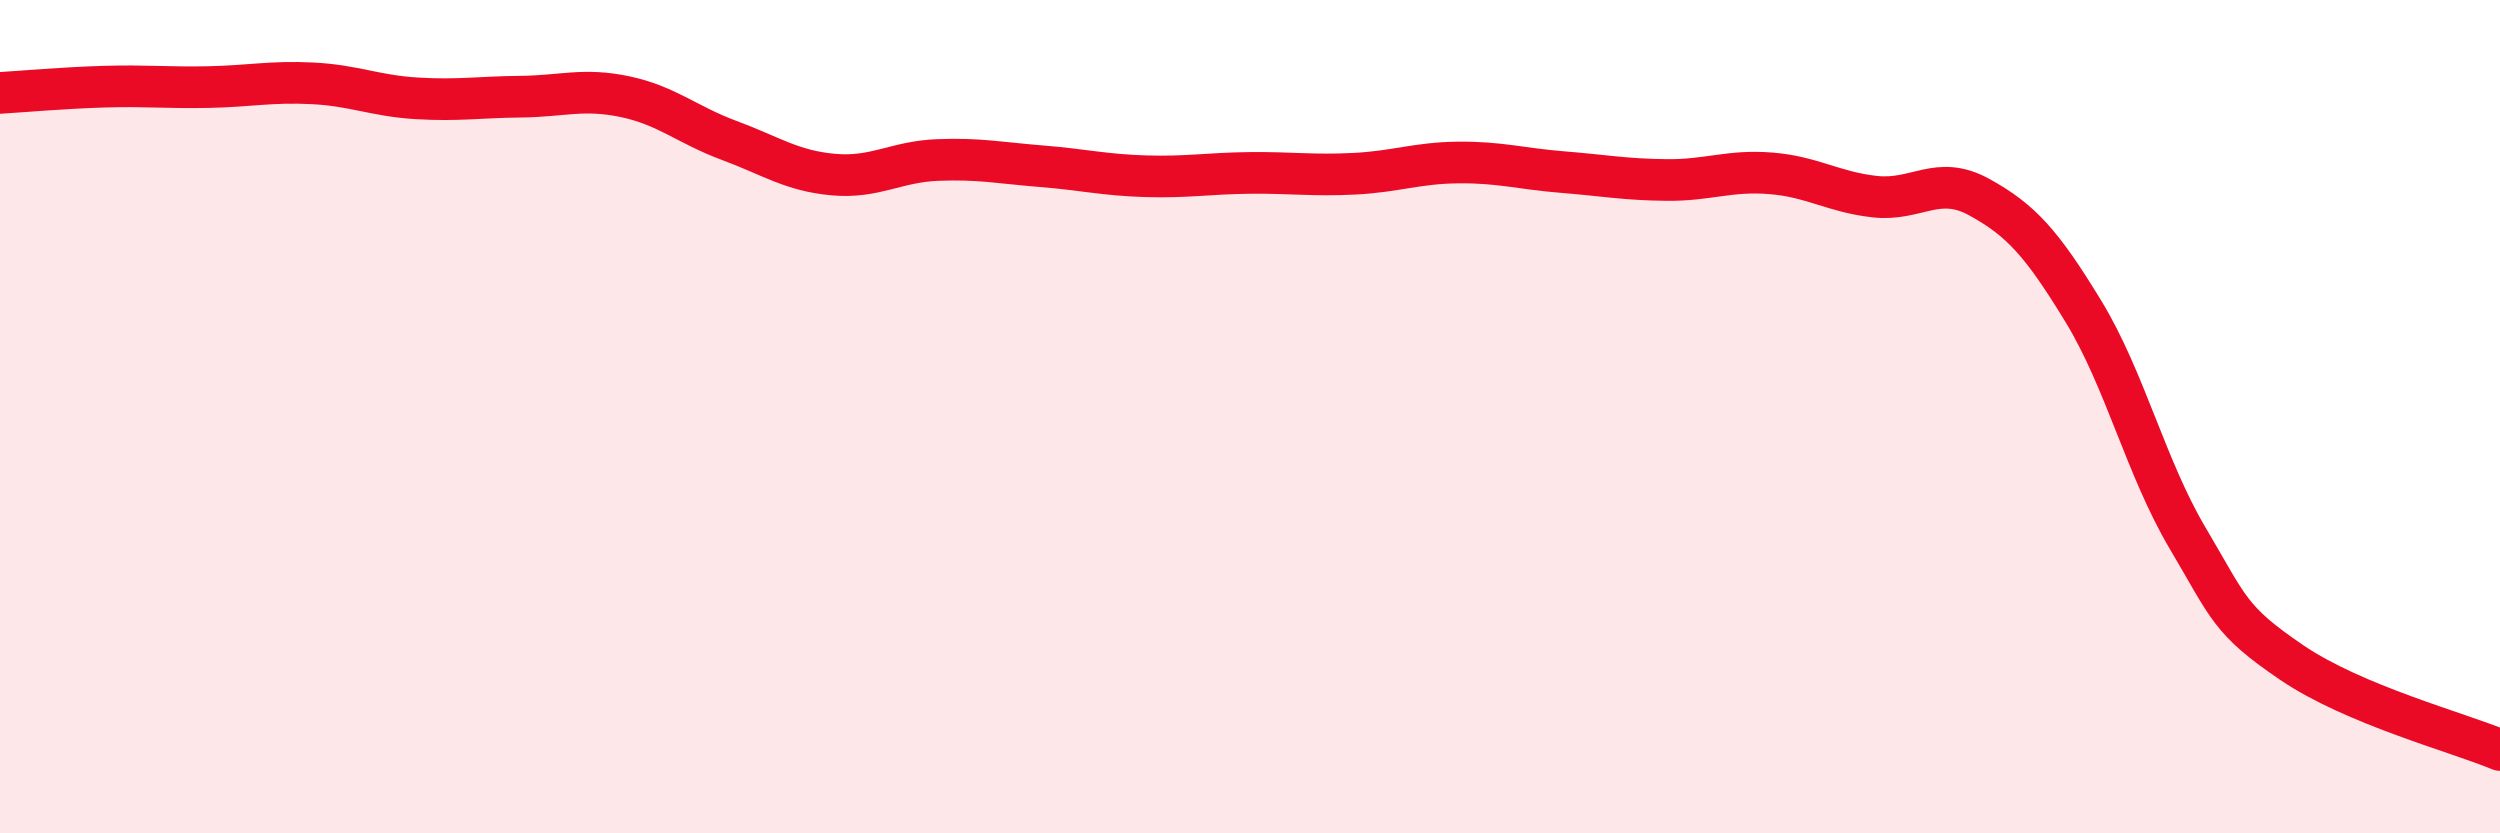
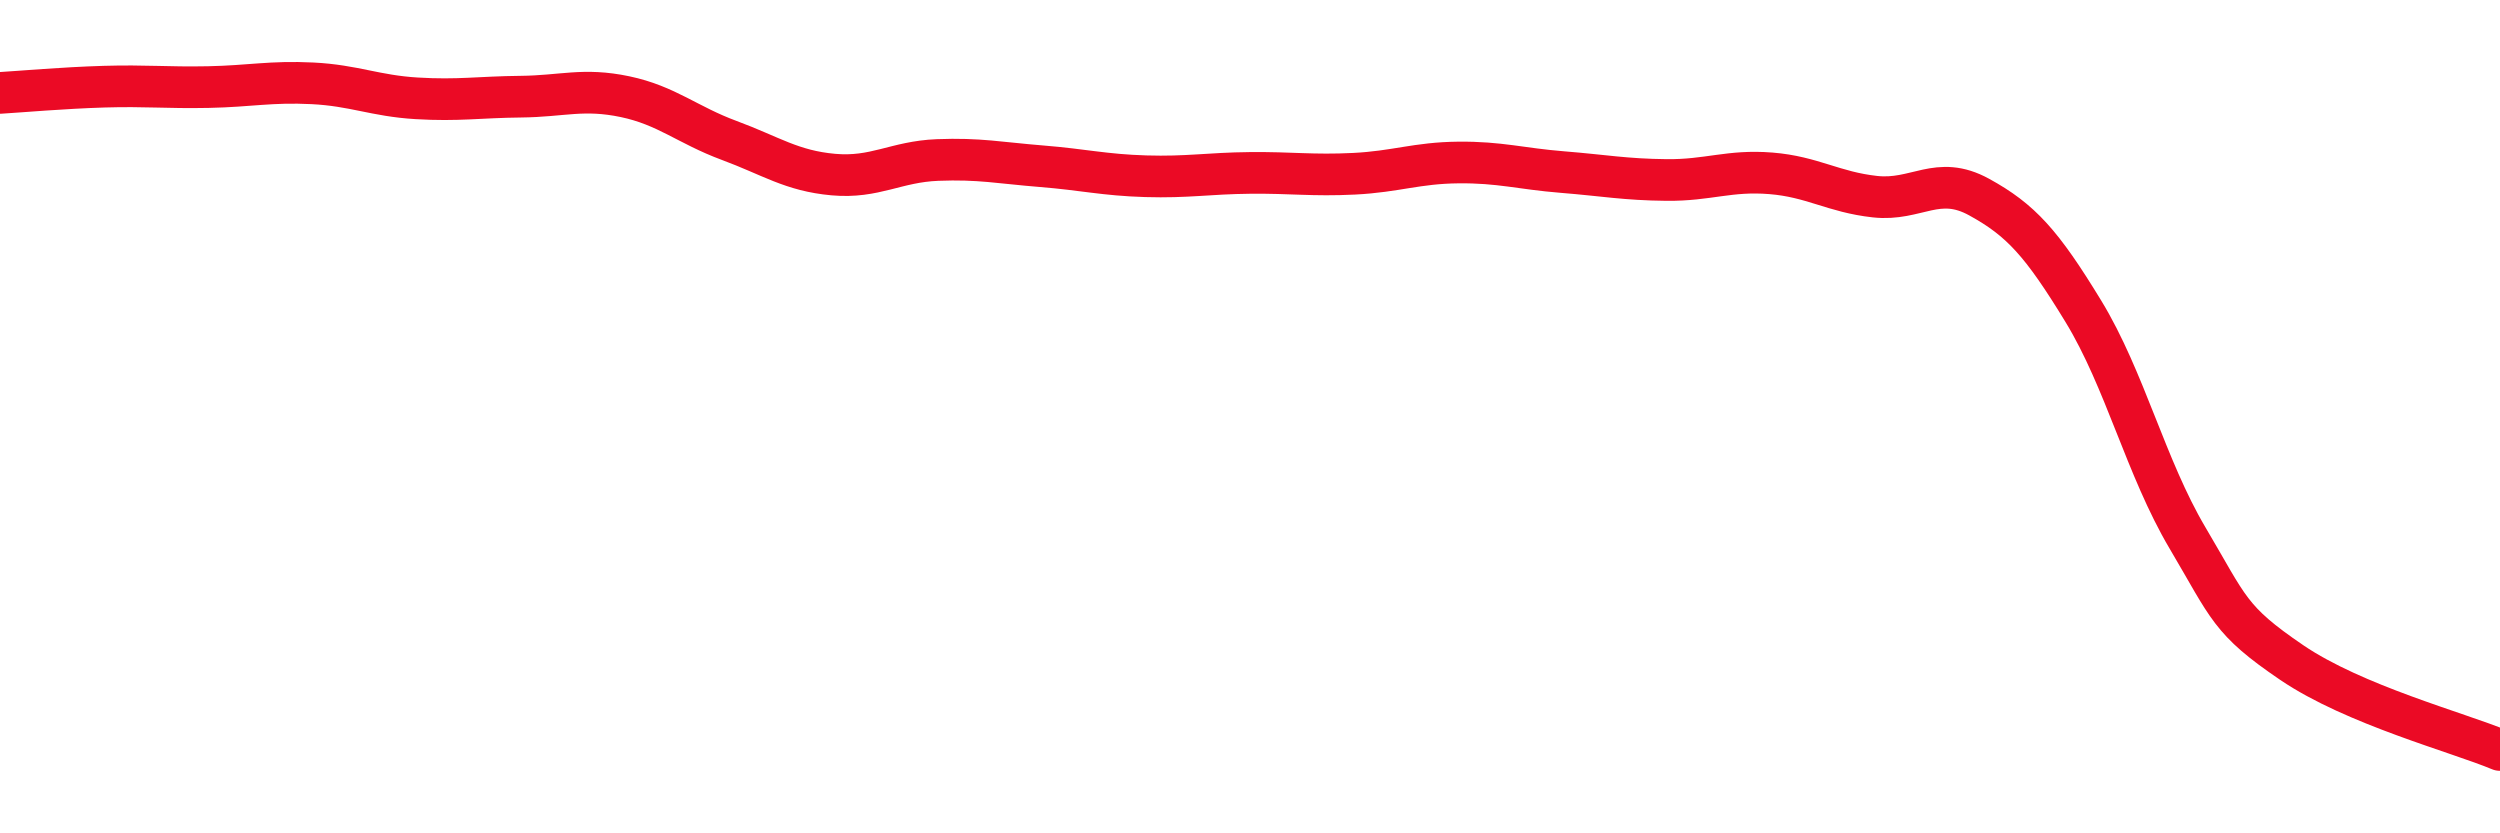
<svg xmlns="http://www.w3.org/2000/svg" width="60" height="20" viewBox="0 0 60 20">
-   <path d="M 0,2.23 C 0.5,2.2 1.5,2.11 2.5,2.08 C 3.5,2.05 4,2.11 5,2.09 C 6,2.07 6.5,1.95 7.5,2 C 8.5,2.05 9,2.3 10,2.36 C 11,2.42 11.5,2.33 12.5,2.32 C 13.5,2.31 14,2.11 15,2.32 C 16,2.53 16.5,3 17.5,3.37 C 18.5,3.74 19,4.1 20,4.19 C 21,4.28 21.5,3.88 22.5,3.84 C 23.5,3.8 24,3.91 25,3.99 C 26,4.07 26.5,4.2 27.5,4.23 C 28.5,4.26 29,4.16 30,4.15 C 31,4.14 31.5,4.22 32.5,4.17 C 33.5,4.12 34,3.91 35,3.9 C 36,3.89 36.5,4.05 37.5,4.13 C 38.5,4.21 39,4.31 40,4.32 C 41,4.33 41.5,4.08 42.5,4.16 C 43.5,4.24 44,4.61 45,4.72 C 46,4.83 46.5,4.18 47.5,4.73 C 48.5,5.28 49,5.83 50,7.47 C 51,9.11 51.5,11.22 52.5,12.91 C 53.5,14.6 53.5,14.88 55,15.9 C 56.5,16.92 59,17.58 60,18L60 20L0 20Z" fill="#EB0A25" opacity="0.1" stroke-linecap="round" stroke-linejoin="round" />
  <path d="M 0,2.23 C 0.5,2.2 1.5,2.11 2.5,2.08 C 3.5,2.05 4,2.11 5,2.09 C 6,2.07 6.5,1.95 7.5,2 C 8.5,2.05 9,2.3 10,2.36 C 11,2.42 11.5,2.33 12.5,2.32 C 13.5,2.31 14,2.11 15,2.32 C 16,2.53 16.5,3 17.5,3.37 C 18.5,3.74 19,4.1 20,4.19 C 21,4.28 21.5,3.88 22.5,3.84 C 23.5,3.8 24,3.91 25,3.99 C 26,4.07 26.5,4.2 27.5,4.23 C 28.5,4.26 29,4.16 30,4.15 C 31,4.14 31.5,4.22 32.5,4.17 C 33.5,4.12 34,3.91 35,3.9 C 36,3.89 36.5,4.05 37.5,4.13 C 38.5,4.21 39,4.31 40,4.32 C 41,4.33 41.5,4.08 42.5,4.16 C 43.5,4.24 44,4.61 45,4.72 C 46,4.83 46.5,4.18 47.5,4.73 C 48.5,5.28 49,5.83 50,7.47 C 51,9.11 51.5,11.22 52.5,12.91 C 53.5,14.6 53.5,14.88 55,15.9 C 56.5,16.92 59,17.58 60,18" stroke="#EB0A25" stroke-width="1" fill="none" stroke-linecap="round" stroke-linejoin="round" />
</svg>